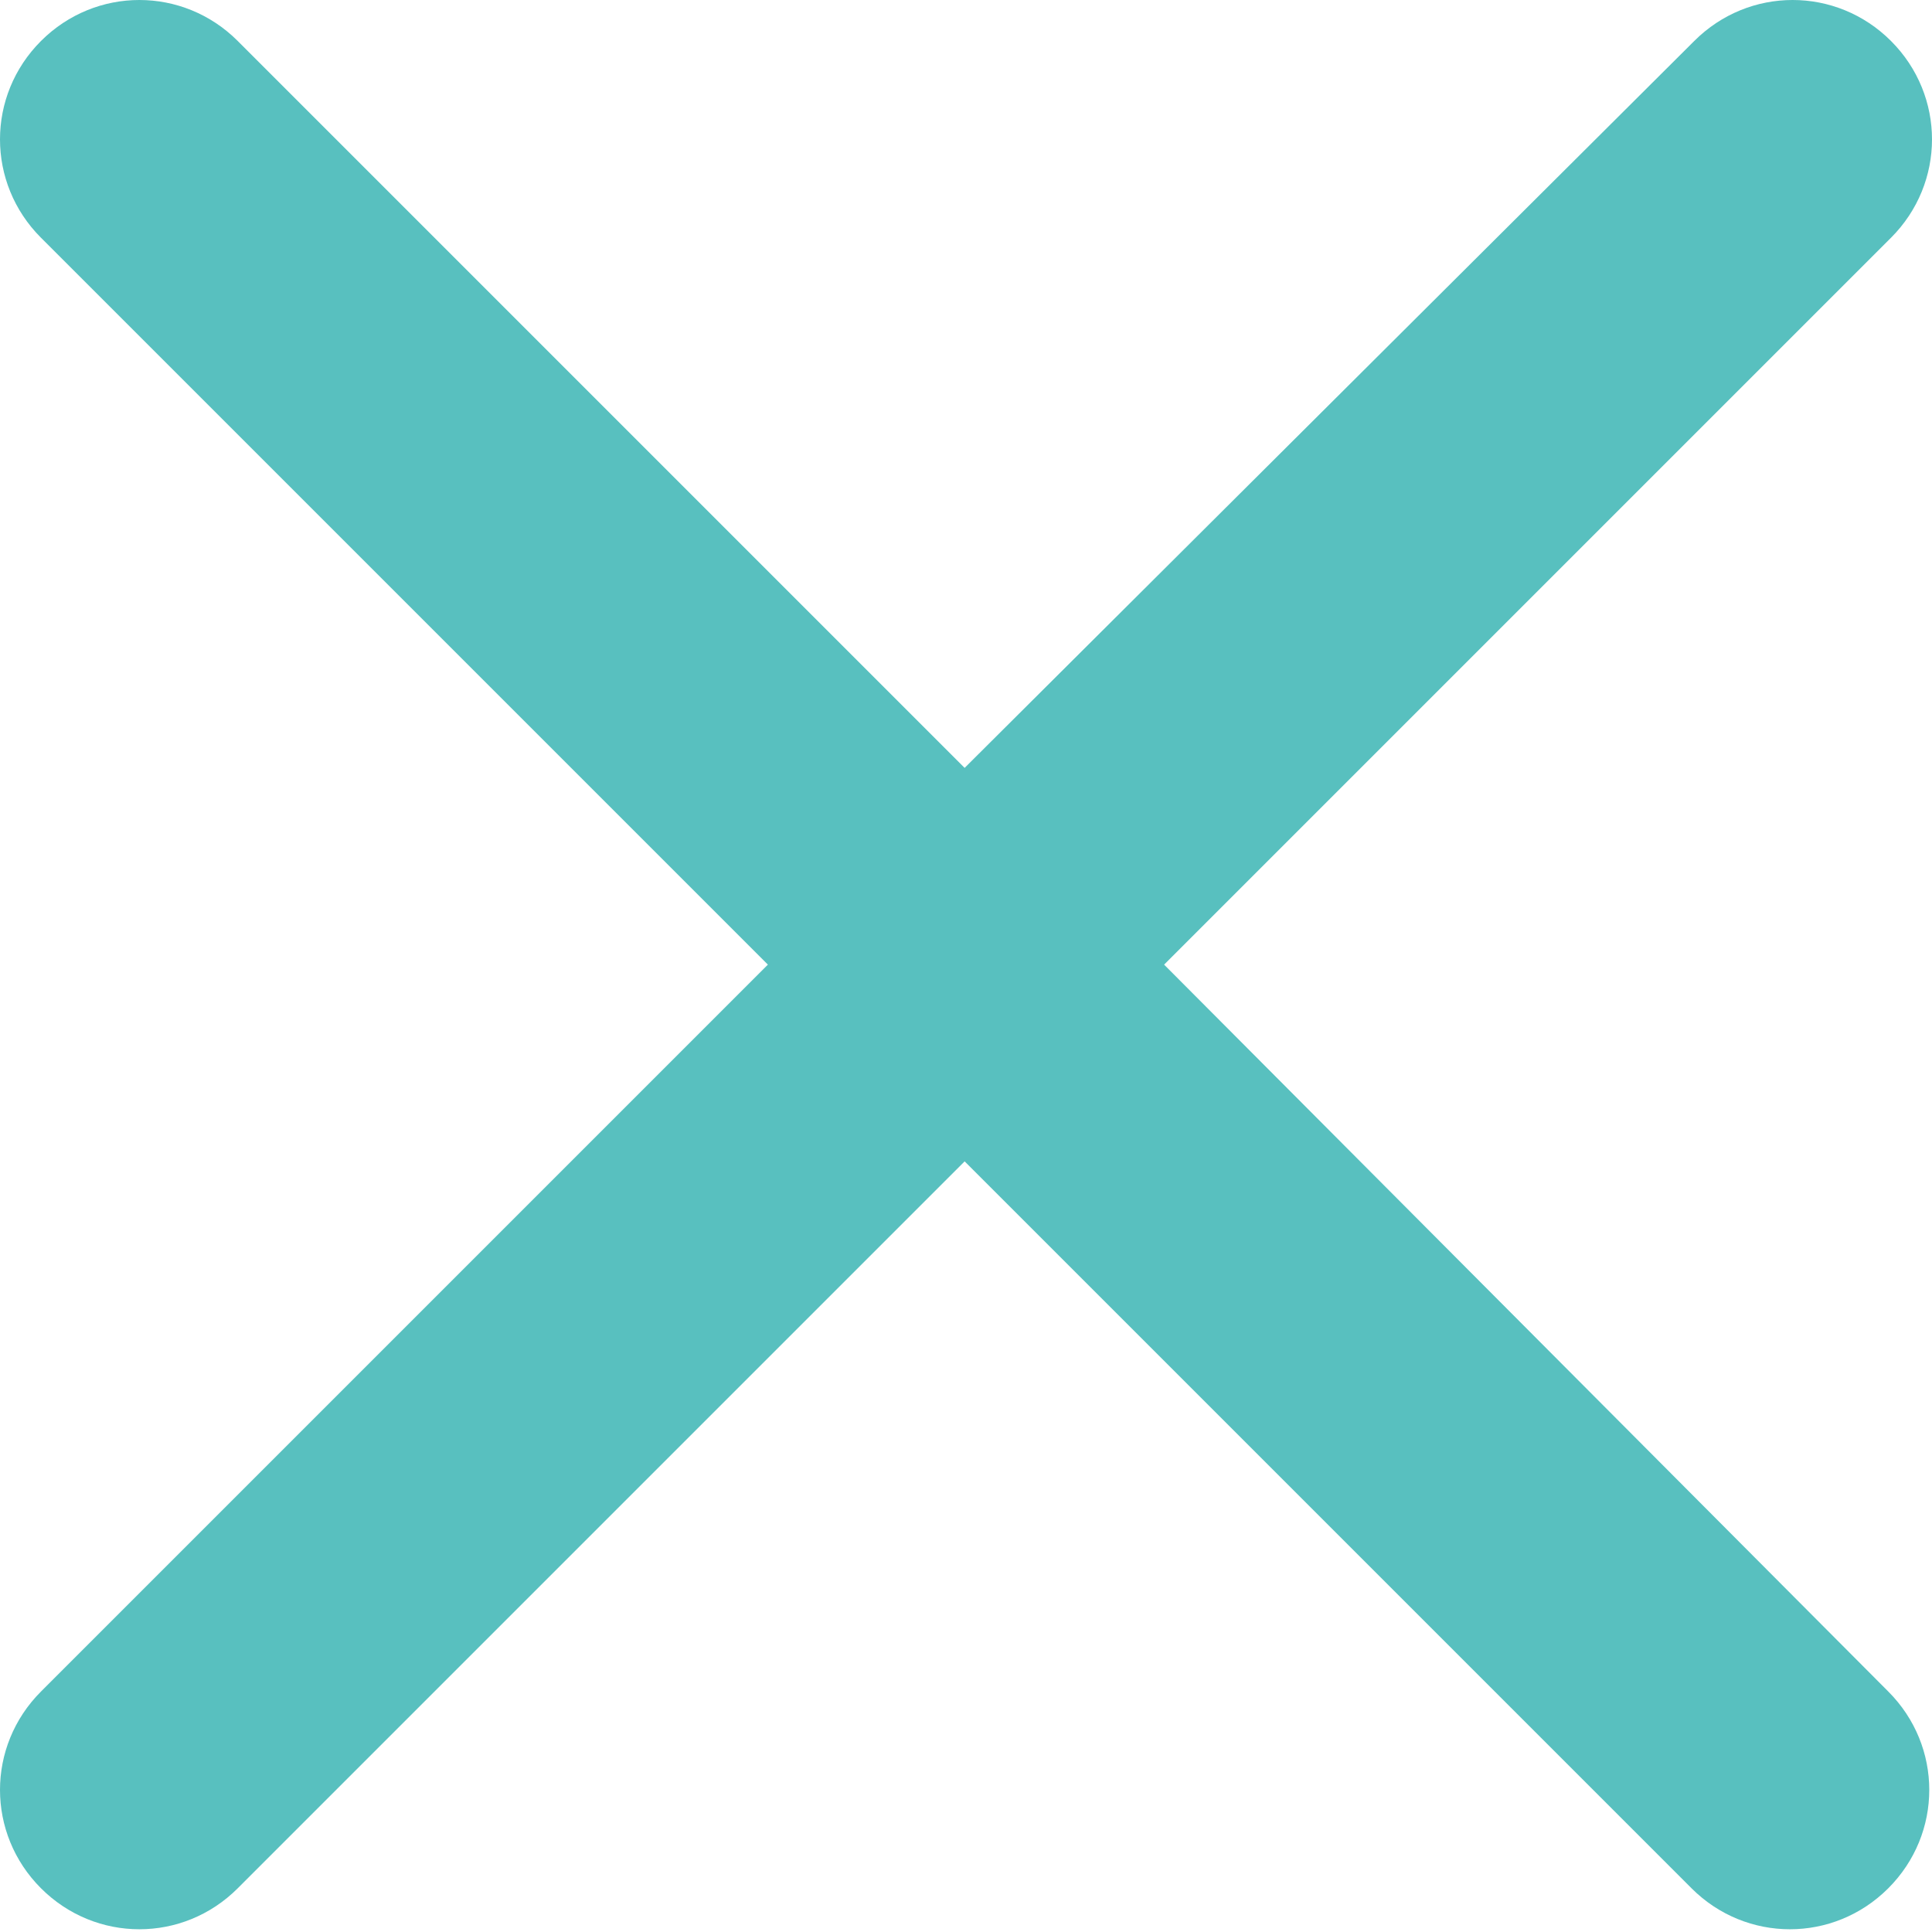
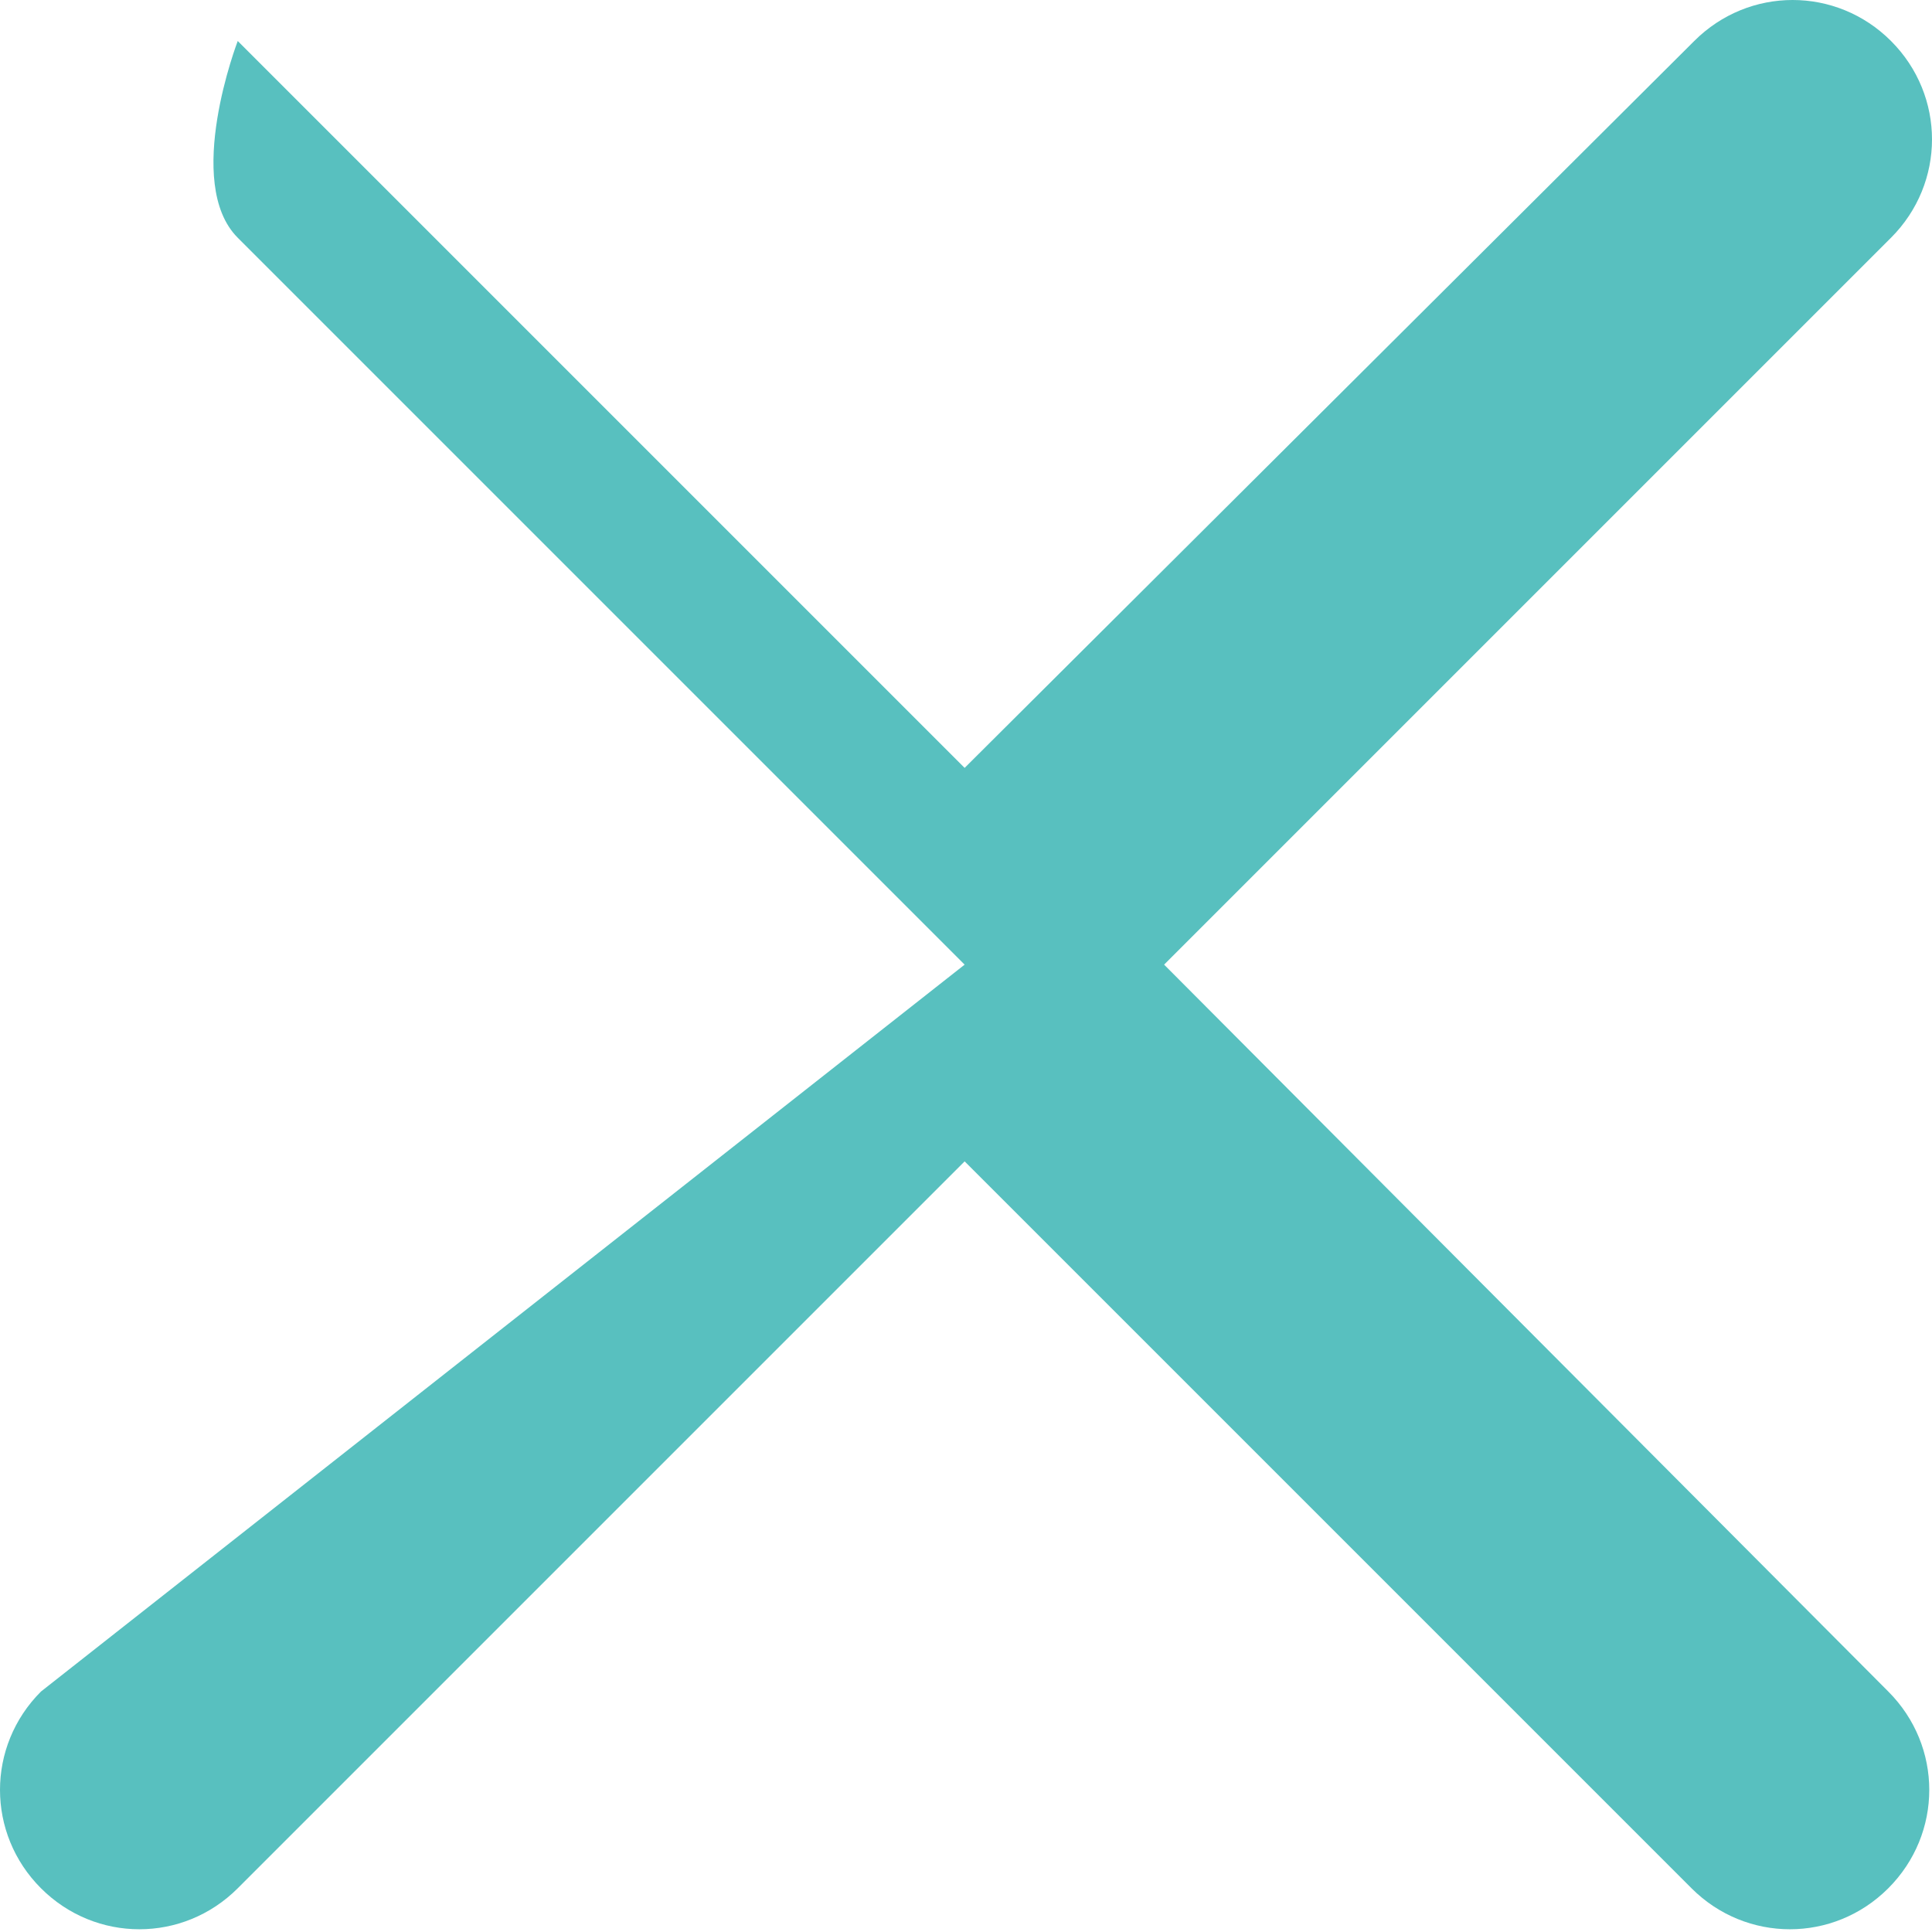
<svg xmlns="http://www.w3.org/2000/svg" version="1.1" id="Calque_1" x="0px" y="0px" viewBox="0 0 70.7 70.7" style="enable-background:new 0 0 70.7 70.7;" xml:space="preserve">
  <style type="text/css">
	.st0{fill:#58c0bf;}
</style>
-   <path class="st0" d="M42.6,35.3L69.2,8.7c2-2,2-5.2,0-7.2s-5.2-2-7.2,0L35.3,28.1L8.7,1.5c-2-2-5.2-2-7.2,0s-2,5.2,0,7.2l26.6,26.6  L1.5,61.9c-2,2-2,5.2,0,7.2s5.2,2,7.2,0l26.6-26.6l26.6,26.6c2,2,5.2,2,7.2,0s2-5.2,0-7.2L42.6,35.3z" />
+   <path class="st0" d="M42.6,35.3L69.2,8.7c2-2,2-5.2,0-7.2s-5.2-2-7.2,0L35.3,28.1L8.7,1.5s-2,5.2,0,7.2l26.6,26.6  L1.5,61.9c-2,2-2,5.2,0,7.2s5.2,2,7.2,0l26.6-26.6l26.6,26.6c2,2,5.2,2,7.2,0s2-5.2,0-7.2L42.6,35.3z" />
</svg>